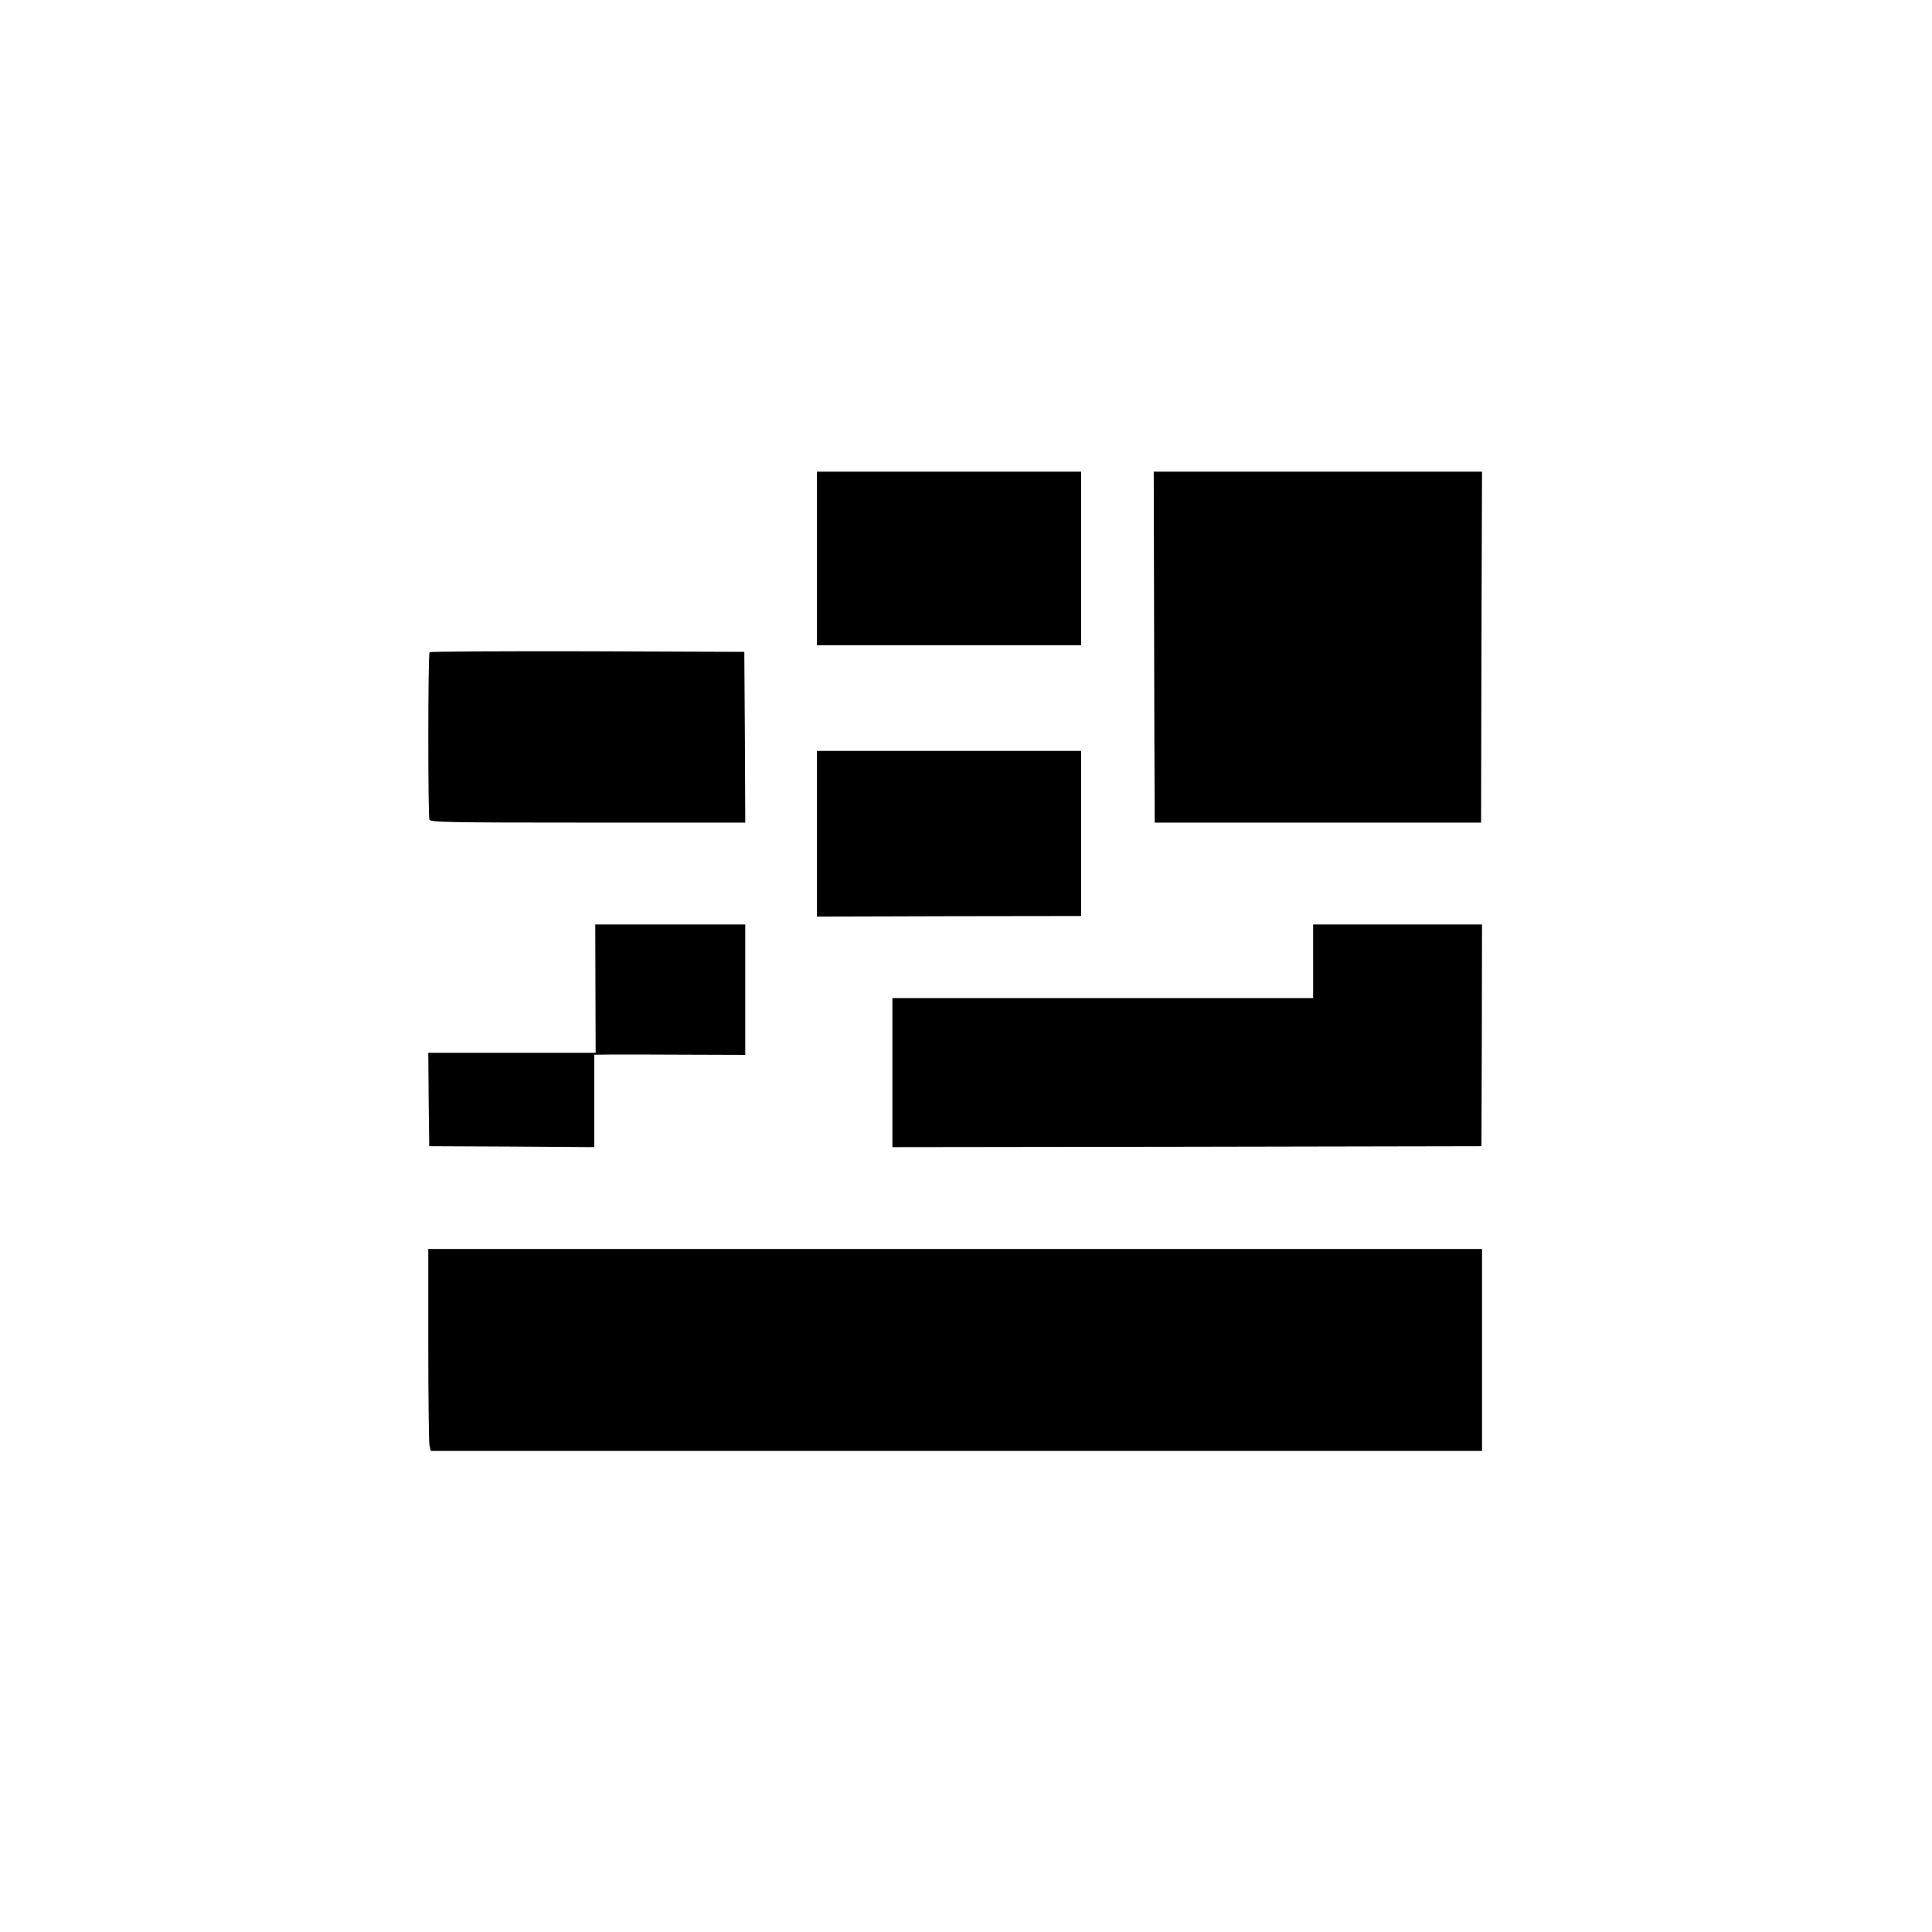
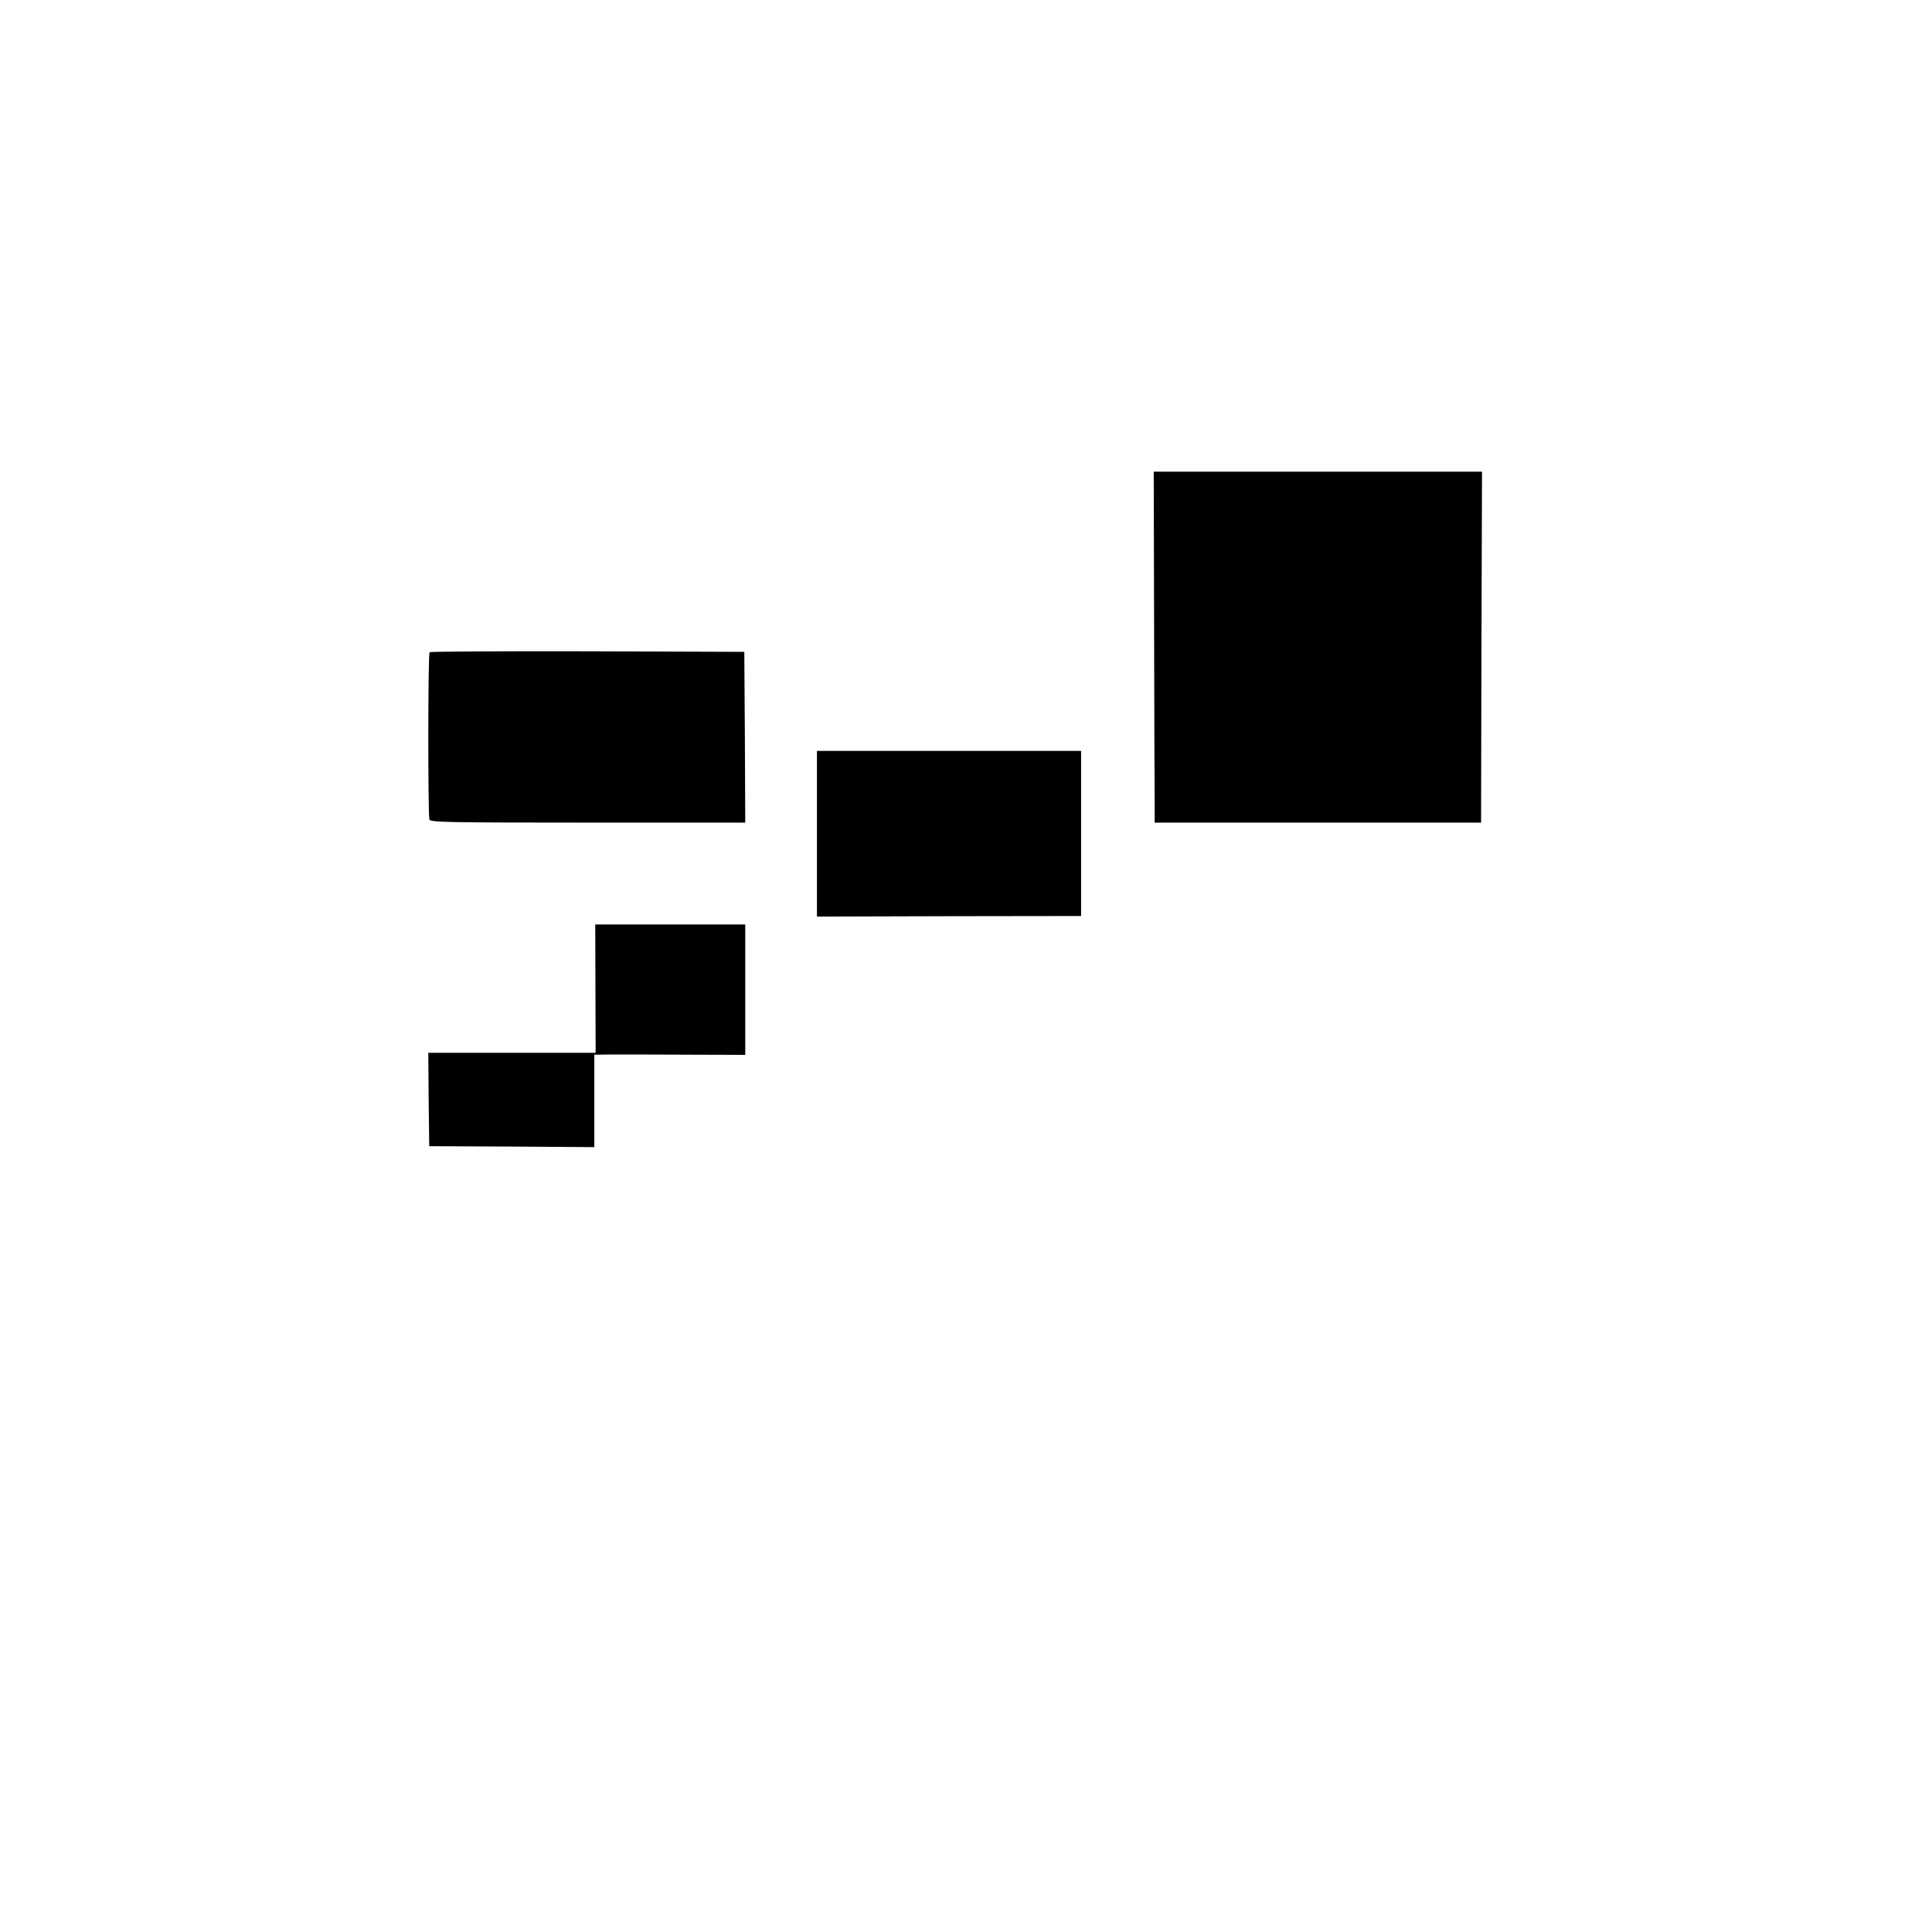
<svg xmlns="http://www.w3.org/2000/svg" version="1.0" width="1024pt" height="1024pt" viewBox="0 0 1024 1024" preserveAspectRatio="xMidYMid meet">
  <g transform="translate(0,1024) scale(0.1,-0.1)" fill="#000000" stroke="none">
-     <path d="M4330 7280 l0 -460 700 0 700 0 0 460 0 460 -700 0 -700 0 0 -460z" />
    <path d="M6117 6918 c1 -453 2 -871 3 -930 l0 -108 865 0 865 0 2 930 3 930 -870 0 -870 0 2 -822z" />
    <path d="M2277 6783 c-9 -8 -9 -865 -1 -887 6 -14 89 -16 840 -16 l834 0 -2 453 -3 452 -831 3 c-457 1 -834 -1 -837 -5z" />
    <path d="M4330 5821 l0 -439 700 2 700 1 0 438 0 437 -700 0 -700 0 0 -439z" />
    <path d="M3156 5000 l1 -340 -444 0 -443 0 2 -247 3 -248 438 -2 437 -3 0 245 0 245 103 1 c56 0 236 0 400 -1 l297 -1 0 345 0 346 -397 0 -398 0 1 -340z" />
-     <path d="M6960 5145 l0 -195 -1115 0 -1115 0 0 -395 0 -395 1561 2 1561 3 2 587 1 588 -447 0 -448 0 0 -195z" />
-     <path d="M2270 3116 c0 -277 3 -518 6 -535 l7 -31 2786 0 2786 0 0 535 0 535 -2792 0 -2793 0 0 -504z" />
  </g>
</svg>